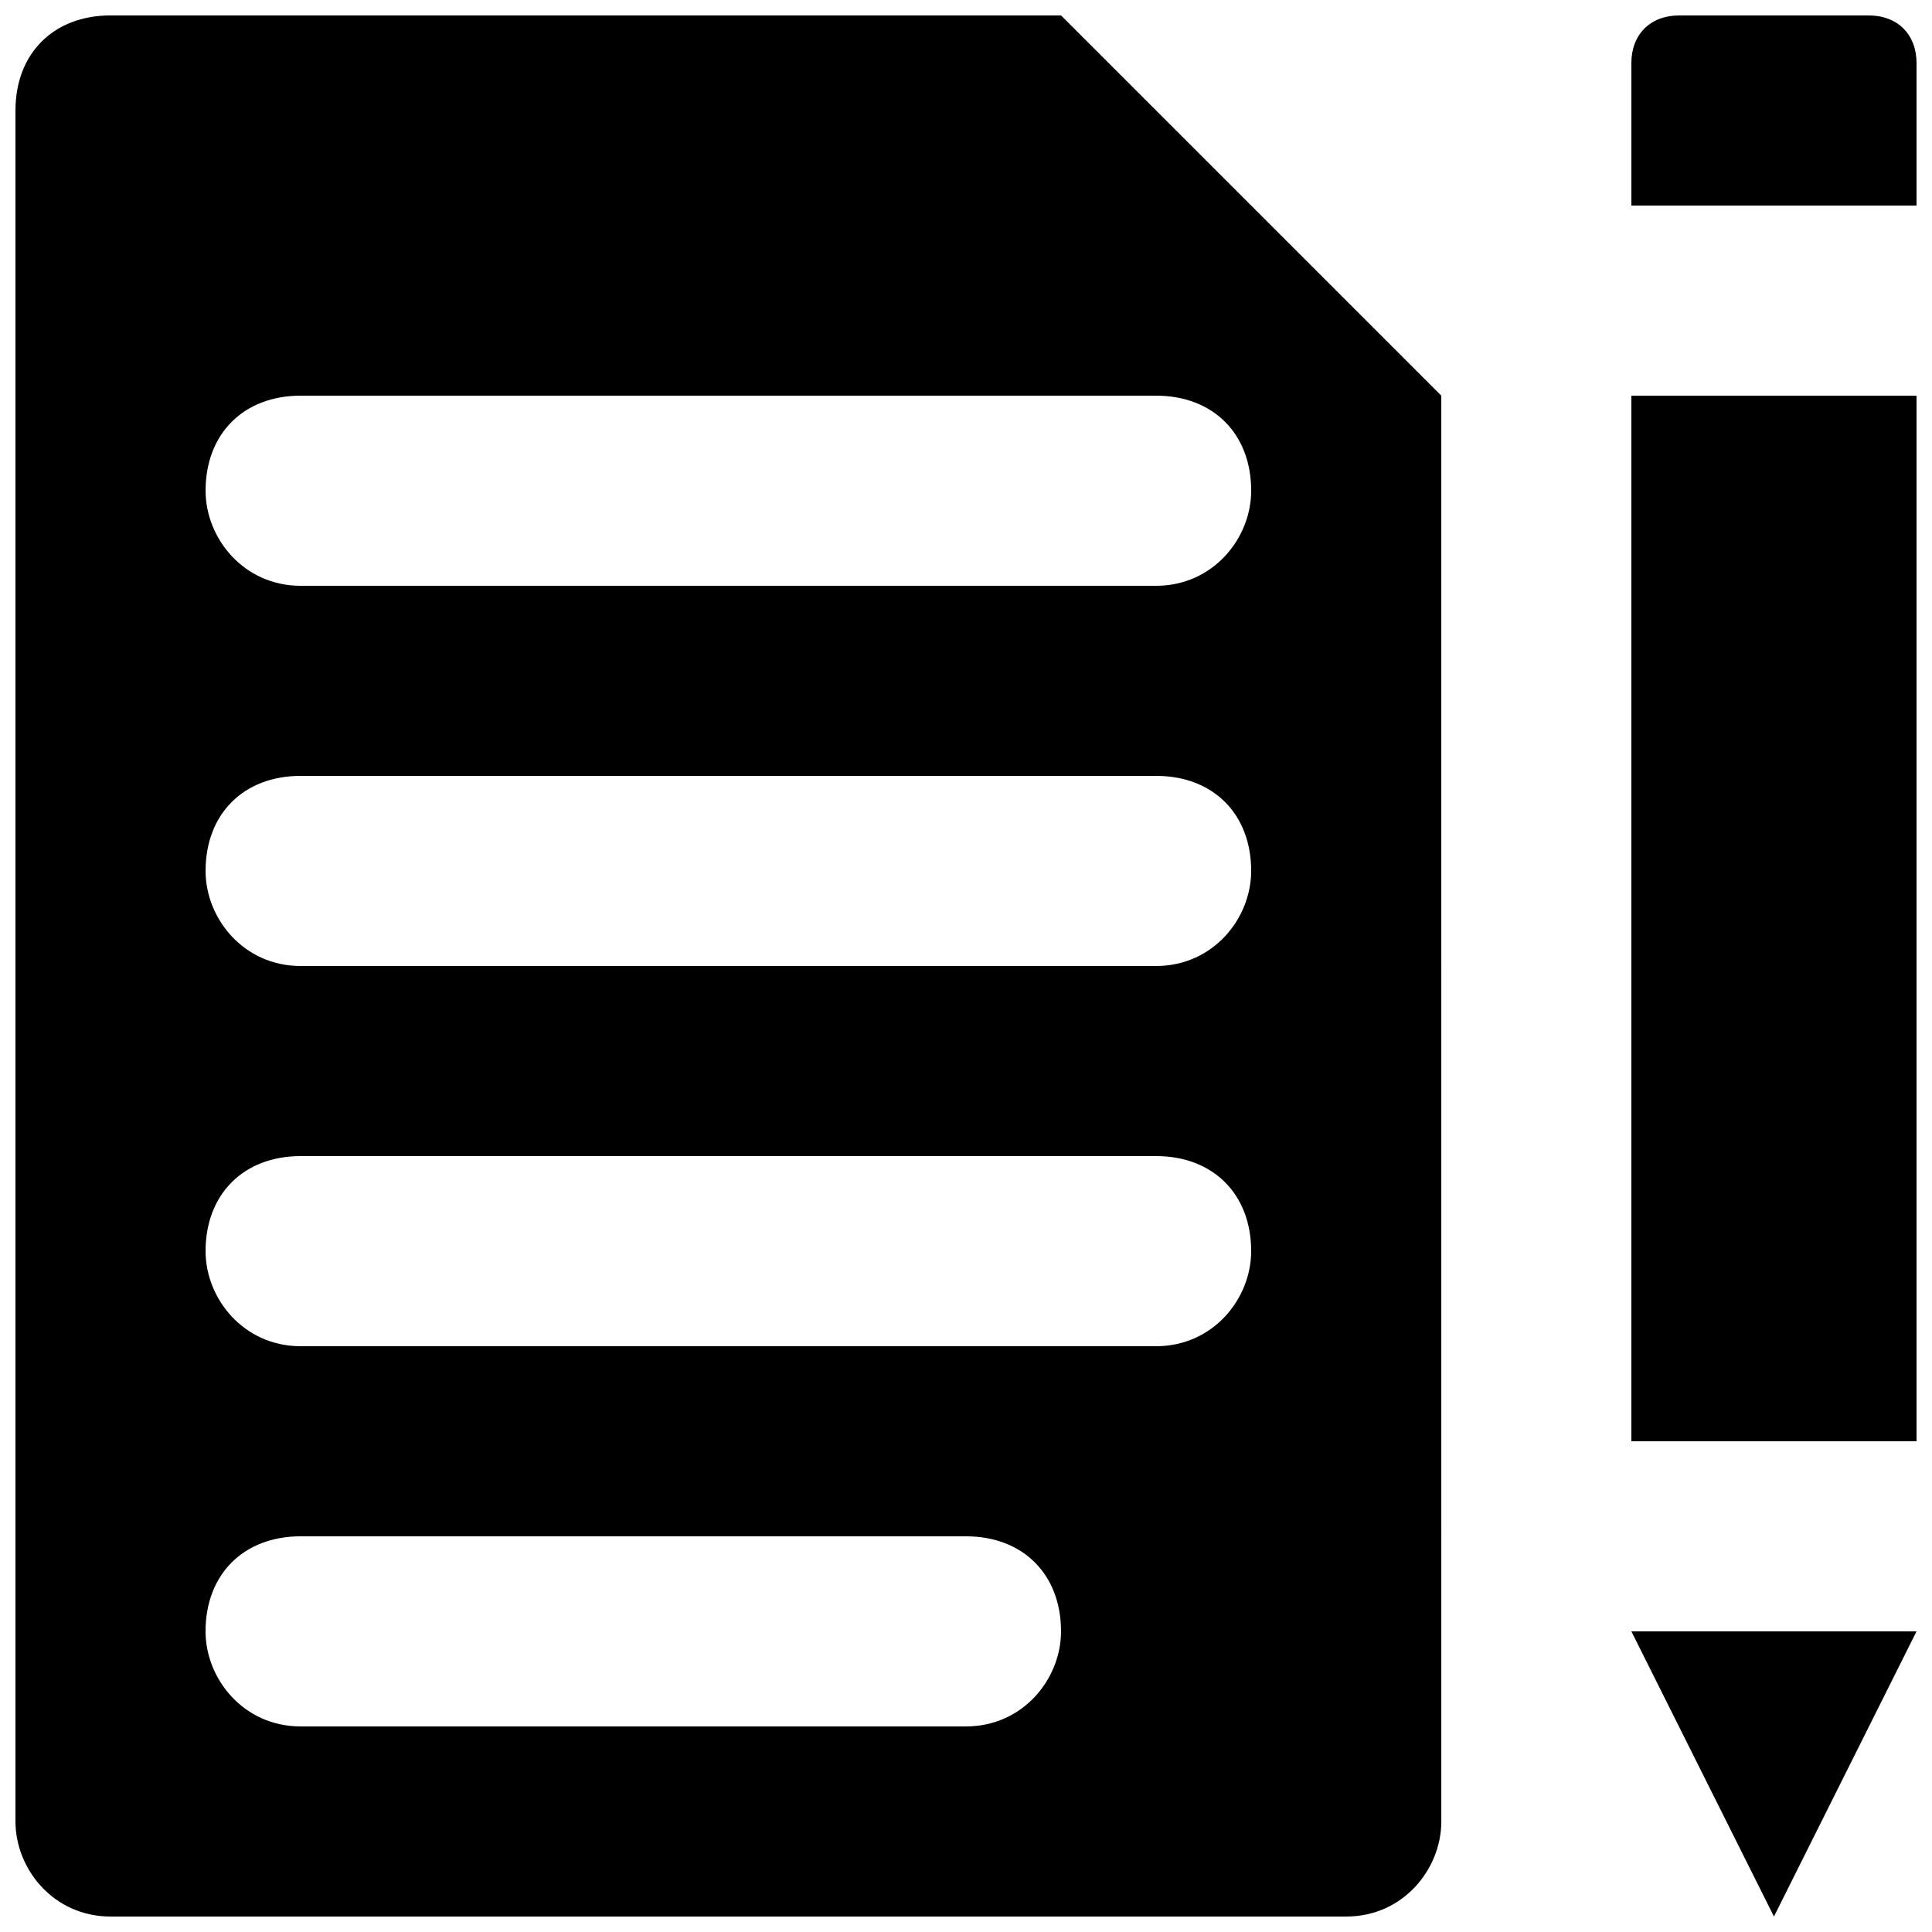
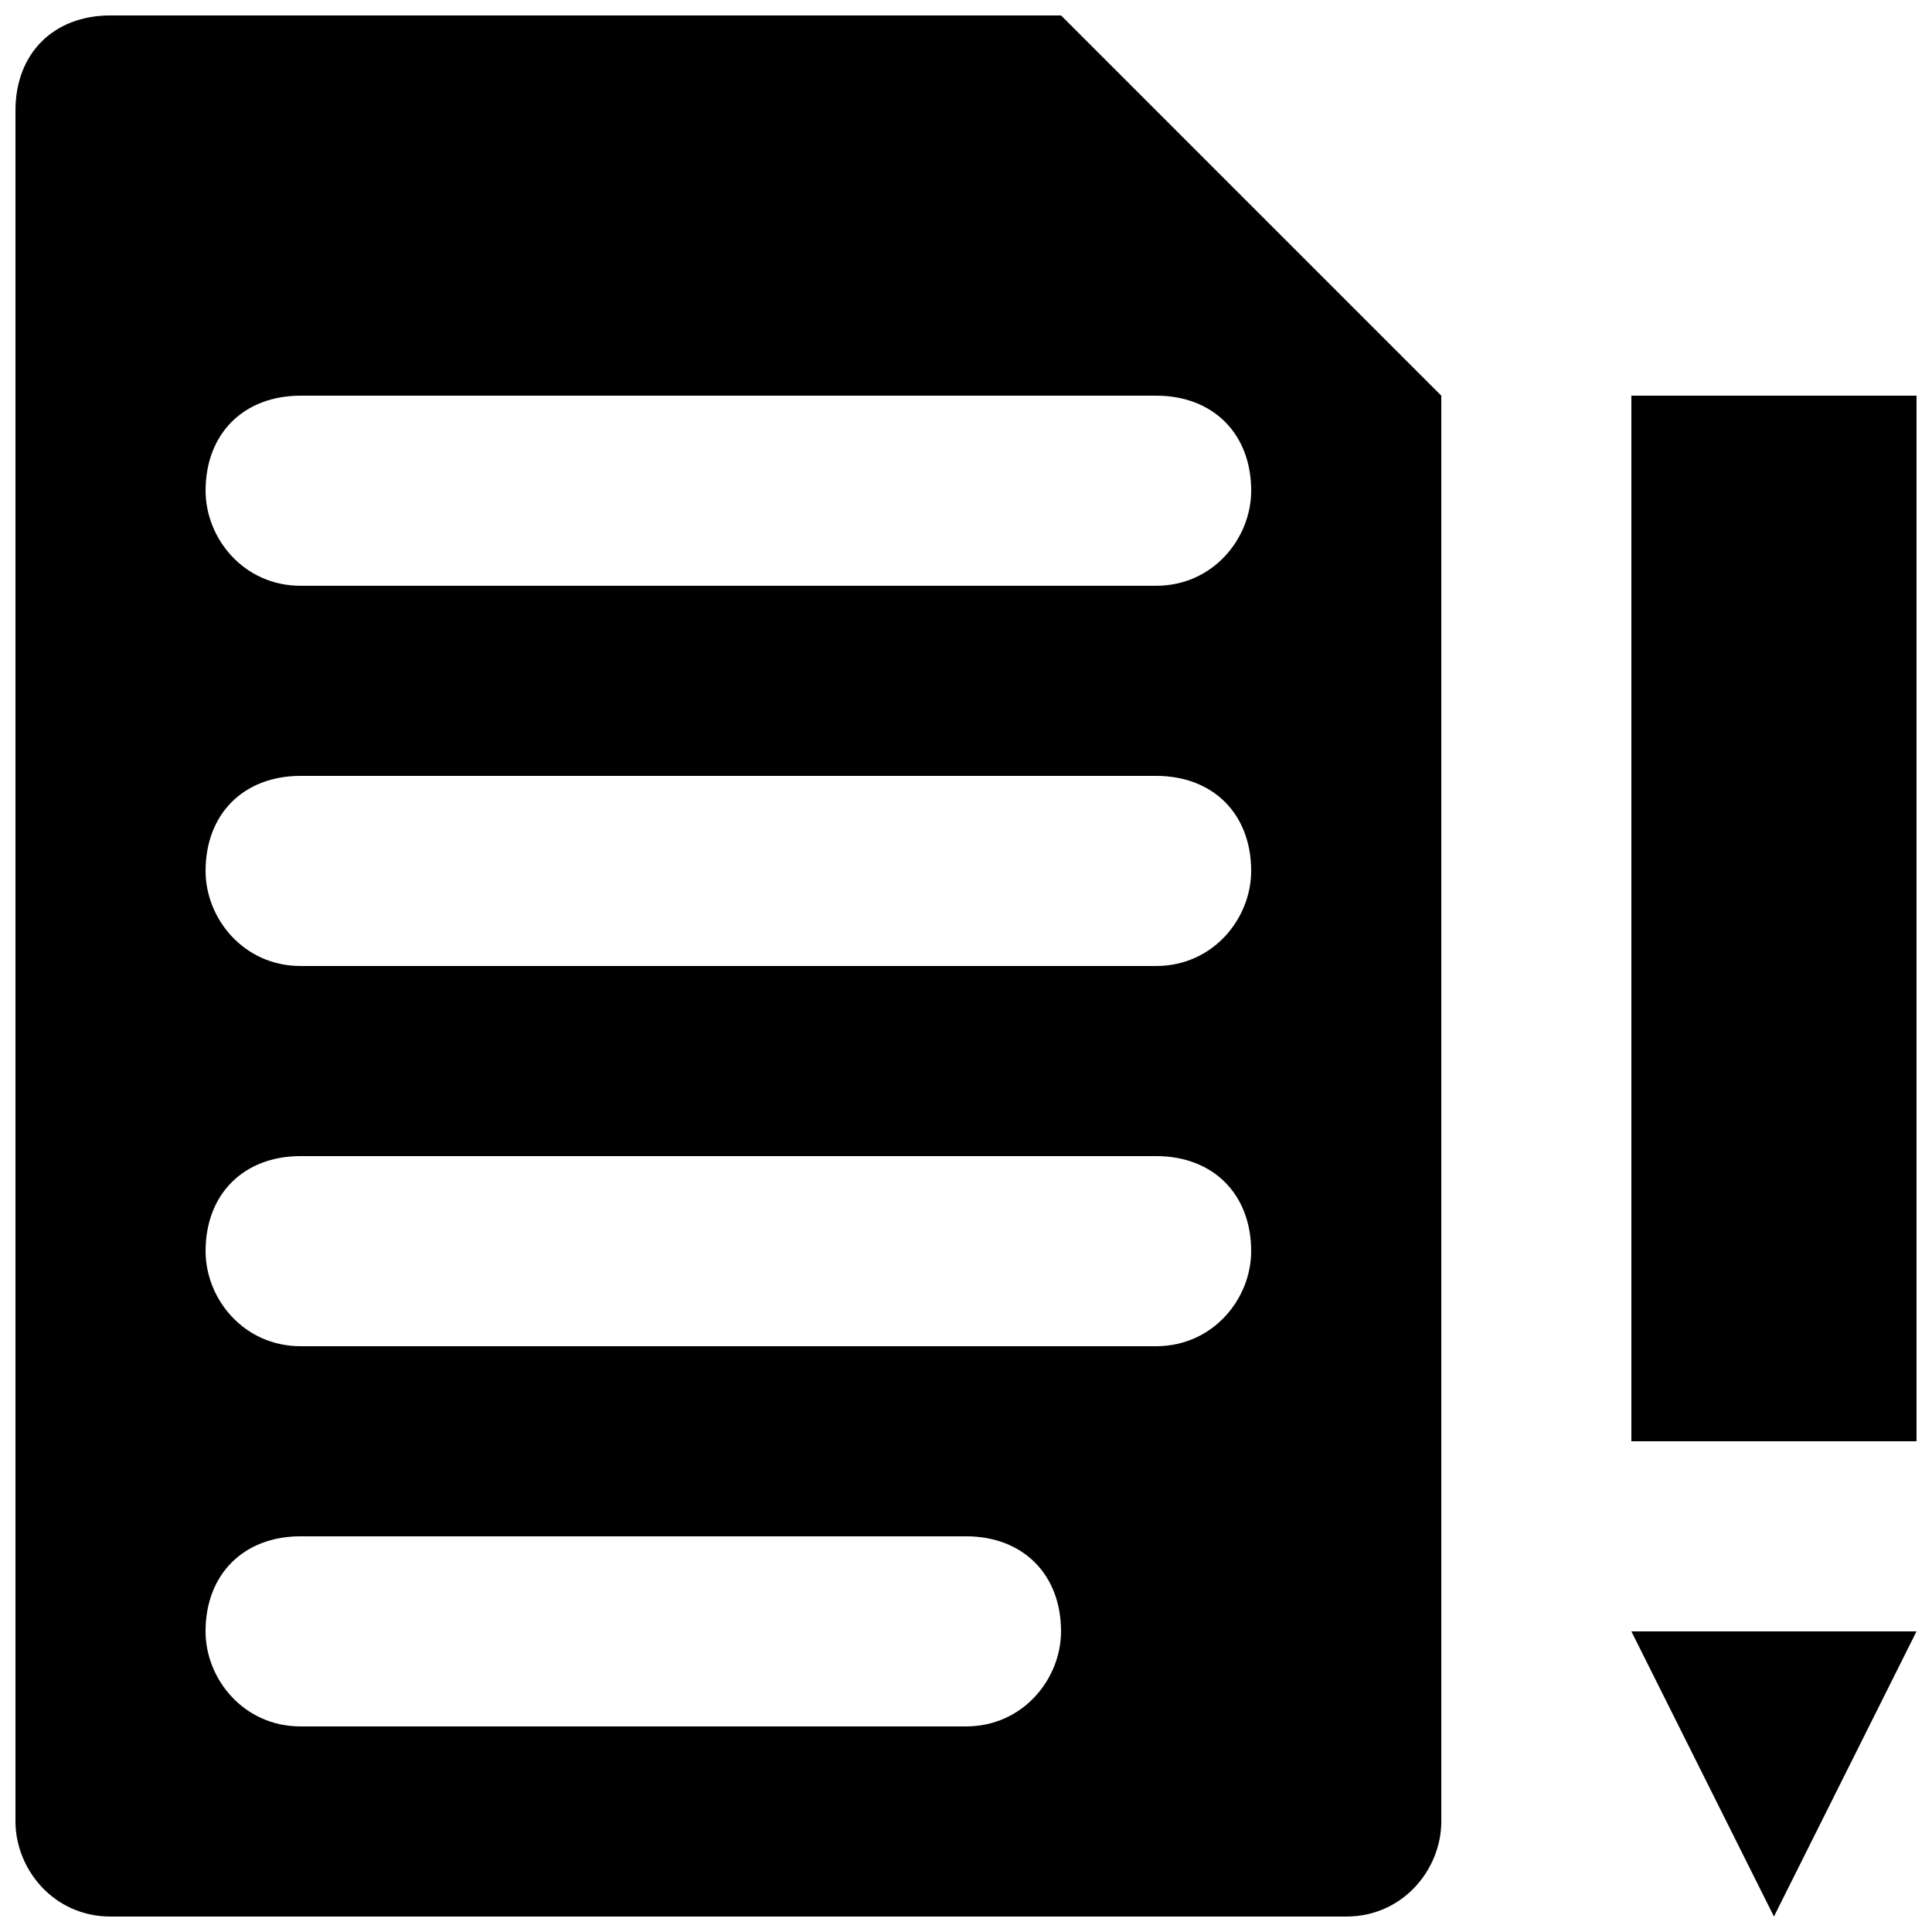
<svg xmlns="http://www.w3.org/2000/svg" width="800px" height="800px" version="1.1" viewBox="144 144 512 512">
  <defs>
    <clipPath id="d">
      <path d="m148.09 148.09h377.91v503.81h-377.91z" />
    </clipPath>
    <clipPath id="c">
      <path d="m576 148.09h75.902v50.906h-75.902z" />
    </clipPath>
    <clipPath id="b">
      <path d="m576 248h75.902v278h-75.902z" />
    </clipPath>
    <clipPath id="a">
      <path d="m576 576h75.902v75.902h-75.902z" />
    </clipPath>
  </defs>
  <g>
    <g clip-path="url(#d)">
      <path d="m425.19 148.09h-251.9c-15.113 0-25.191 10.078-25.191 25.191v453.43c0 12.594 10.078 25.191 25.191 25.191h327.48c15.113 0 25.191-12.594 25.191-25.191l-0.004-377.86zm-25.188 453.43h-176.34c-15.113 0-25.191-12.594-25.191-25.191 0-15.113 10.078-25.191 25.191-25.191h176.33c15.113 0 25.191 10.078 25.191 25.191 0 12.594-10.074 25.191-25.188 25.191zm50.379-100.76h-226.71c-15.113 0-25.191-12.594-25.191-25.191 0-15.113 10.078-25.191 25.191-25.191h226.71c15.113 0 25.191 10.078 25.191 25.191 0 12.594-10.078 25.191-25.191 25.191zm0-100.76h-226.71c-15.113 0-25.191-12.594-25.191-25.191 0-15.113 10.078-25.191 25.191-25.191h226.71c15.113 0 25.191 10.078 25.191 25.191 0 12.594-10.078 25.191-25.191 25.191zm0-100.76h-226.71c-15.113 0-25.188-12.598-25.188-25.191 0-15.113 10.078-25.191 25.191-25.191h226.71c15.113 0 25.191 10.078 25.191 25.191-0.004 12.594-10.082 25.191-25.195 25.191z" />
    </g>
    <g clip-path="url(#c)">
-       <path d="m651.9 160.69v37.789h-75.57v-37.789c0-7.555 5.039-12.594 12.594-12.594h50.383c7.555 0 12.594 5.039 12.594 12.594z" />
-     </g>
+       </g>
    <g clip-path="url(#b)">
      <path d="m576.33 248.86h75.57v277.09h-75.57z" />
    </g>
    <g clip-path="url(#a)">
      <path d="m651.9 576.33h-75.57l37.785 75.57z" />
    </g>
  </g>
</svg>